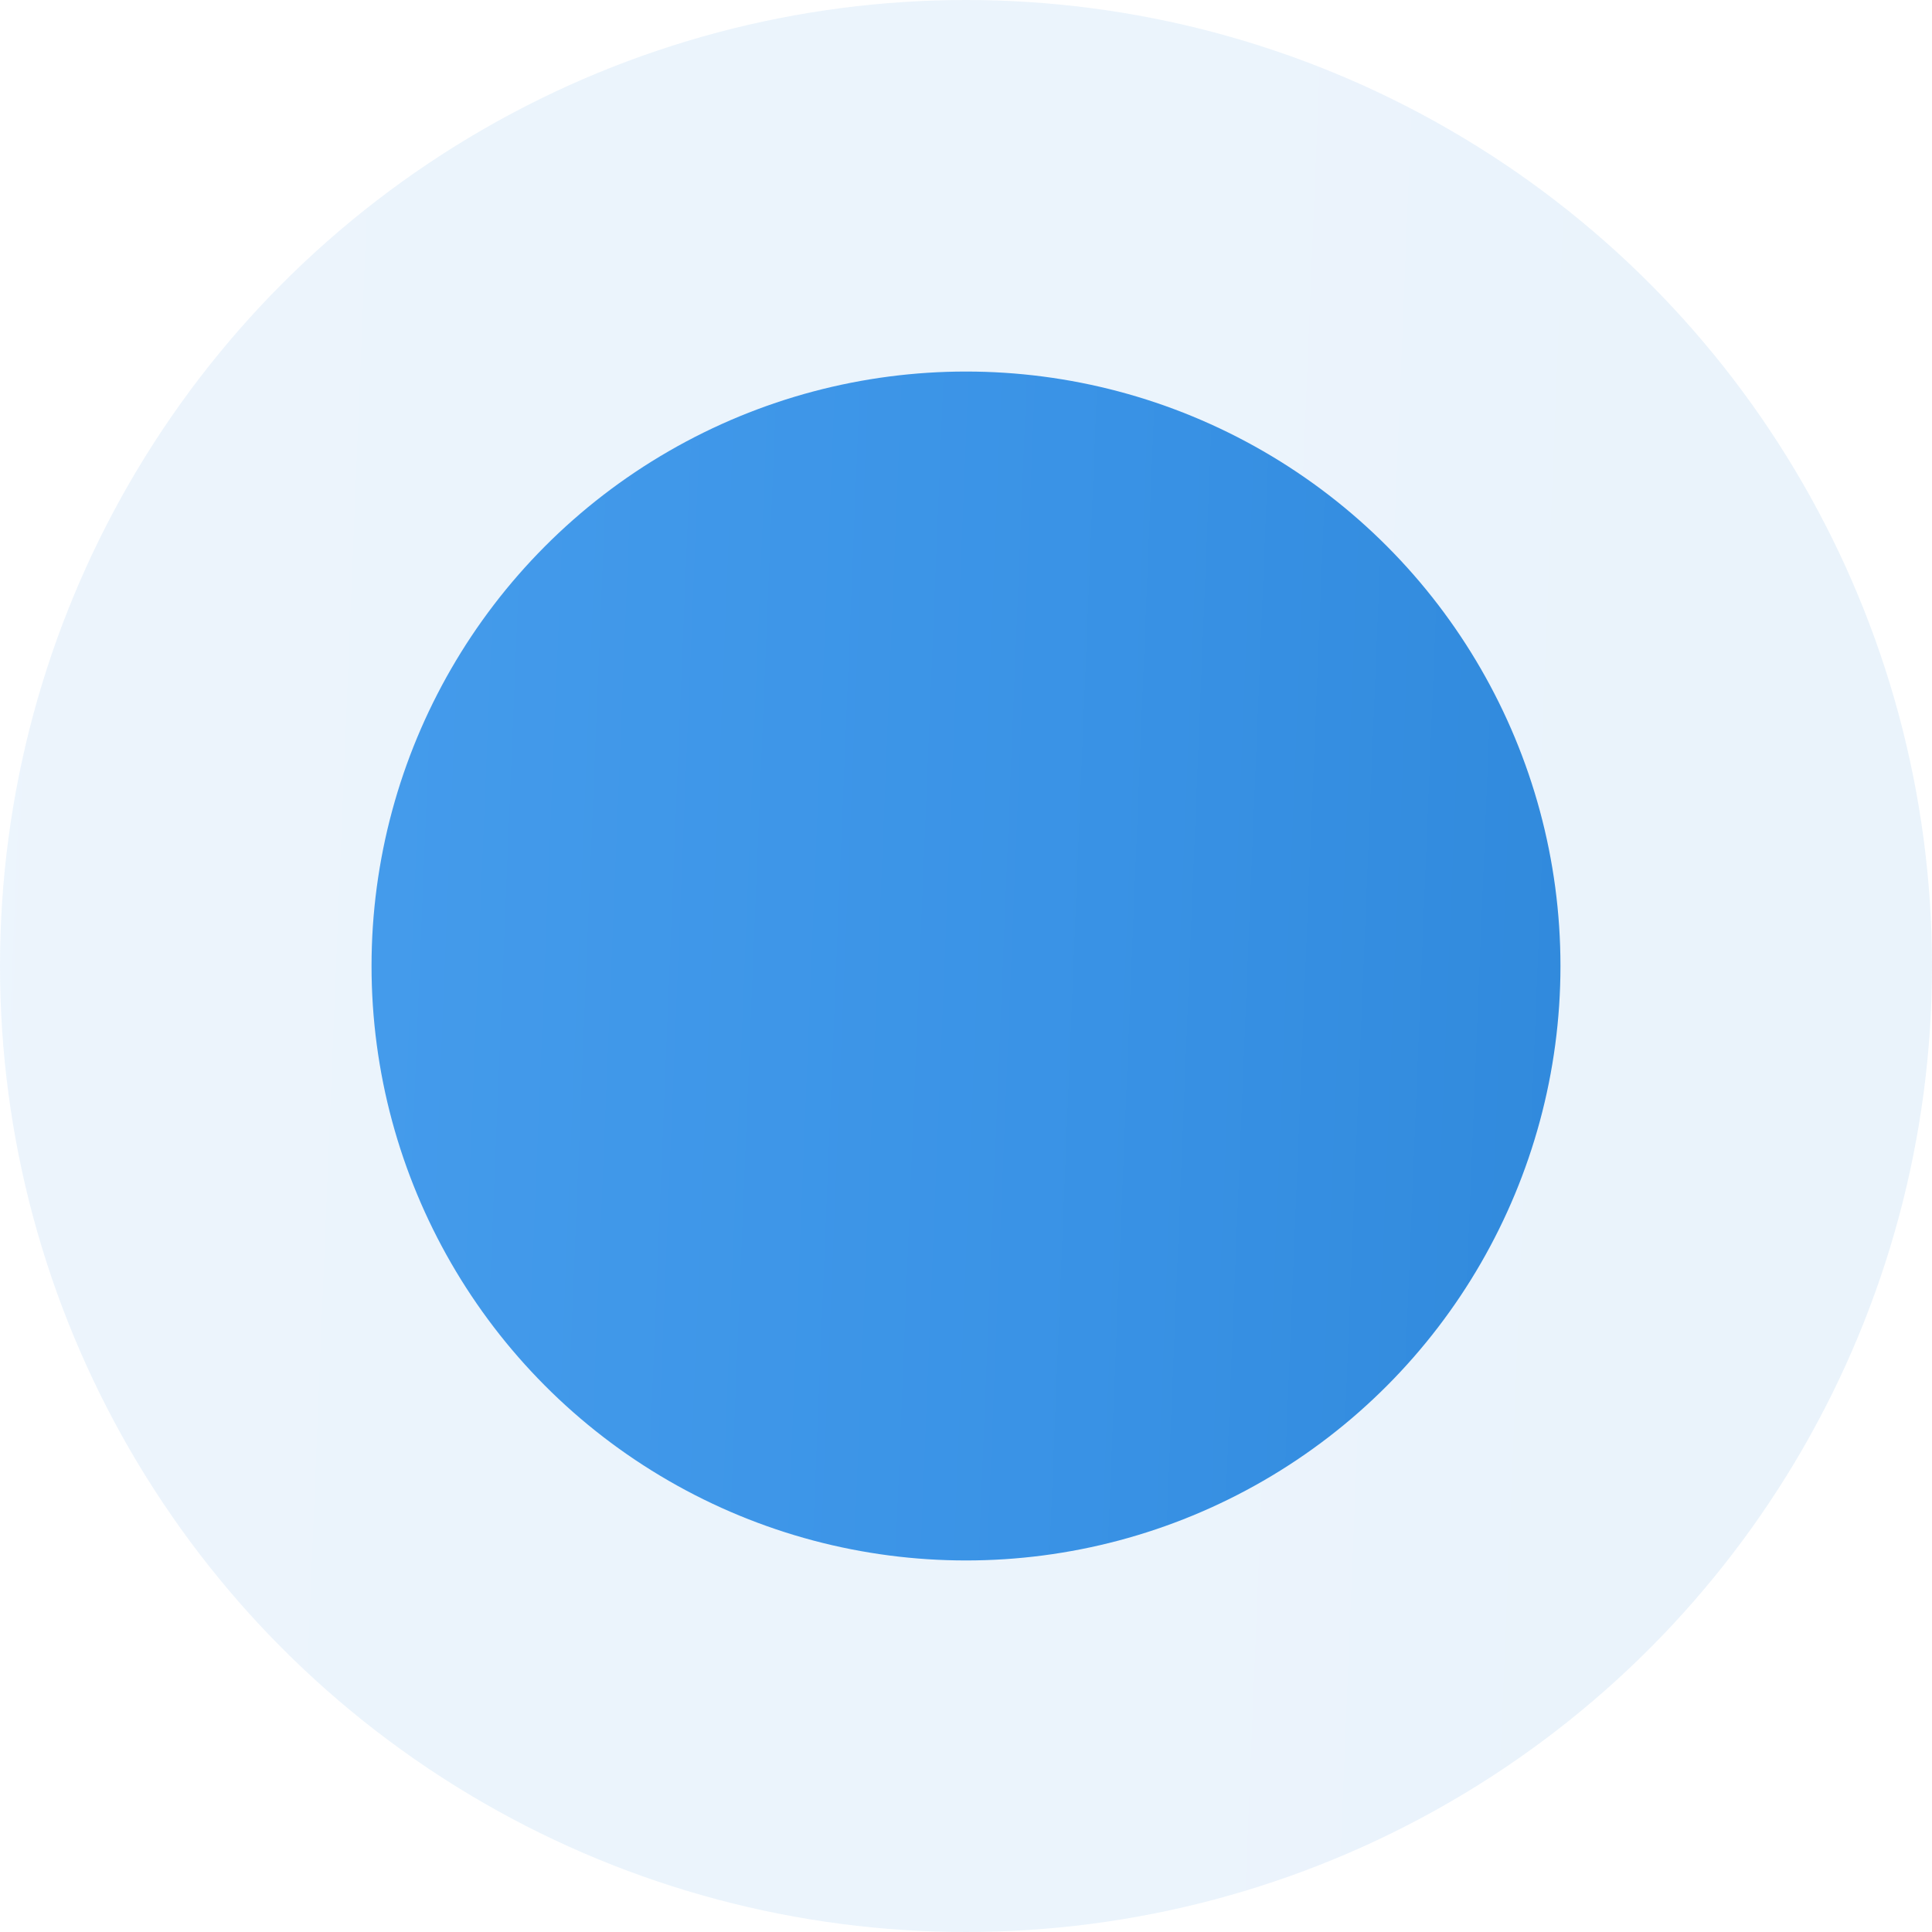
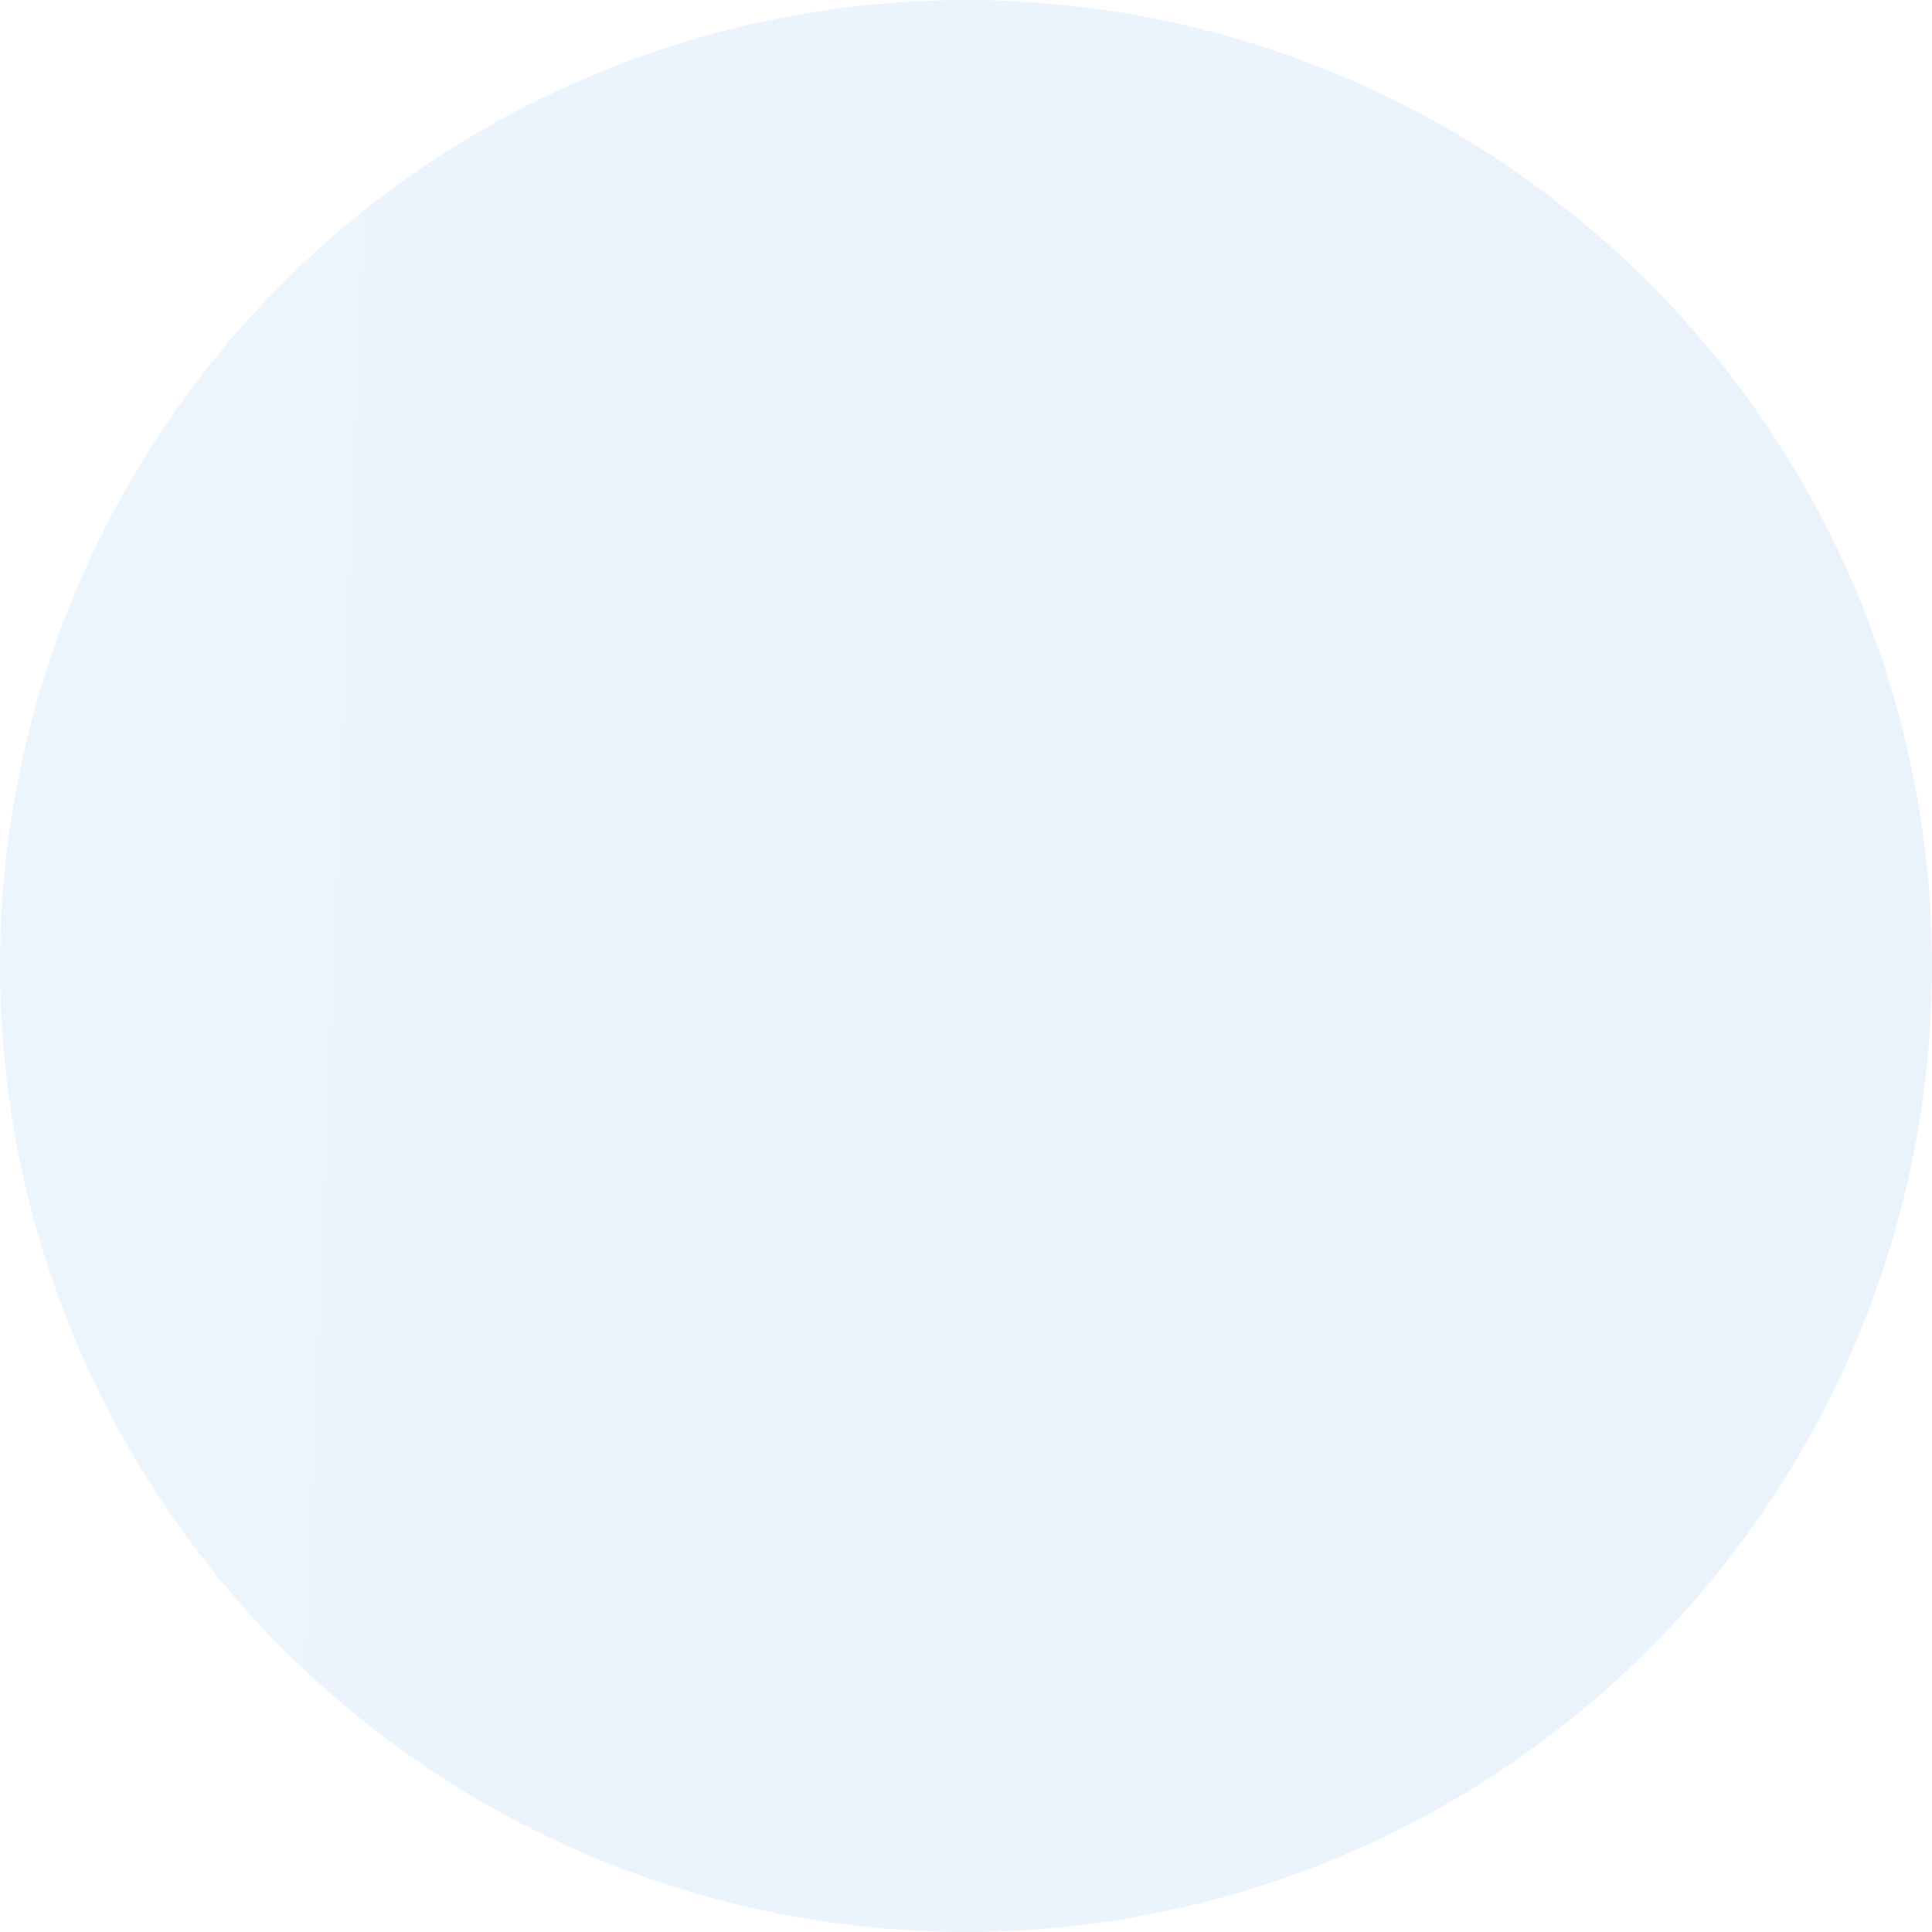
<svg xmlns="http://www.w3.org/2000/svg" width="26" height="26" viewBox="0 0 26 26" fill="none">
  <circle opacity="0.1" cx="13" cy="13" r="13" fill="url(#paint0_linear_353_168)" />
-   <circle cx="13" cy="13" r="8" fill="url(#paint1_linear_353_168)" />
  <defs>
    <linearGradient id="paint0_linear_353_168" x1="0.665" y1="-2.17789e-05" x2="31.699" y2="1.263" gradientUnits="userSpaceOnUse">
      <stop stop-color="#449BEB" />
      <stop offset="0.469" stop-color="#3A93E6" />
      <stop offset="1" stop-color="#2D86D8" />
      <stop offset="1" stop-color="#2D86D8" />
    </linearGradient>
    <linearGradient id="paint1_linear_353_168" x1="5.409" y1="5" x2="24.507" y2="5.777" gradientUnits="userSpaceOnUse">
      <stop stop-color="#449BEB" />
      <stop offset="0.469" stop-color="#3A93E6" />
      <stop offset="1" stop-color="#2D86D8" />
      <stop offset="1" stop-color="#2D86D8" />
    </linearGradient>
  </defs>
</svg>